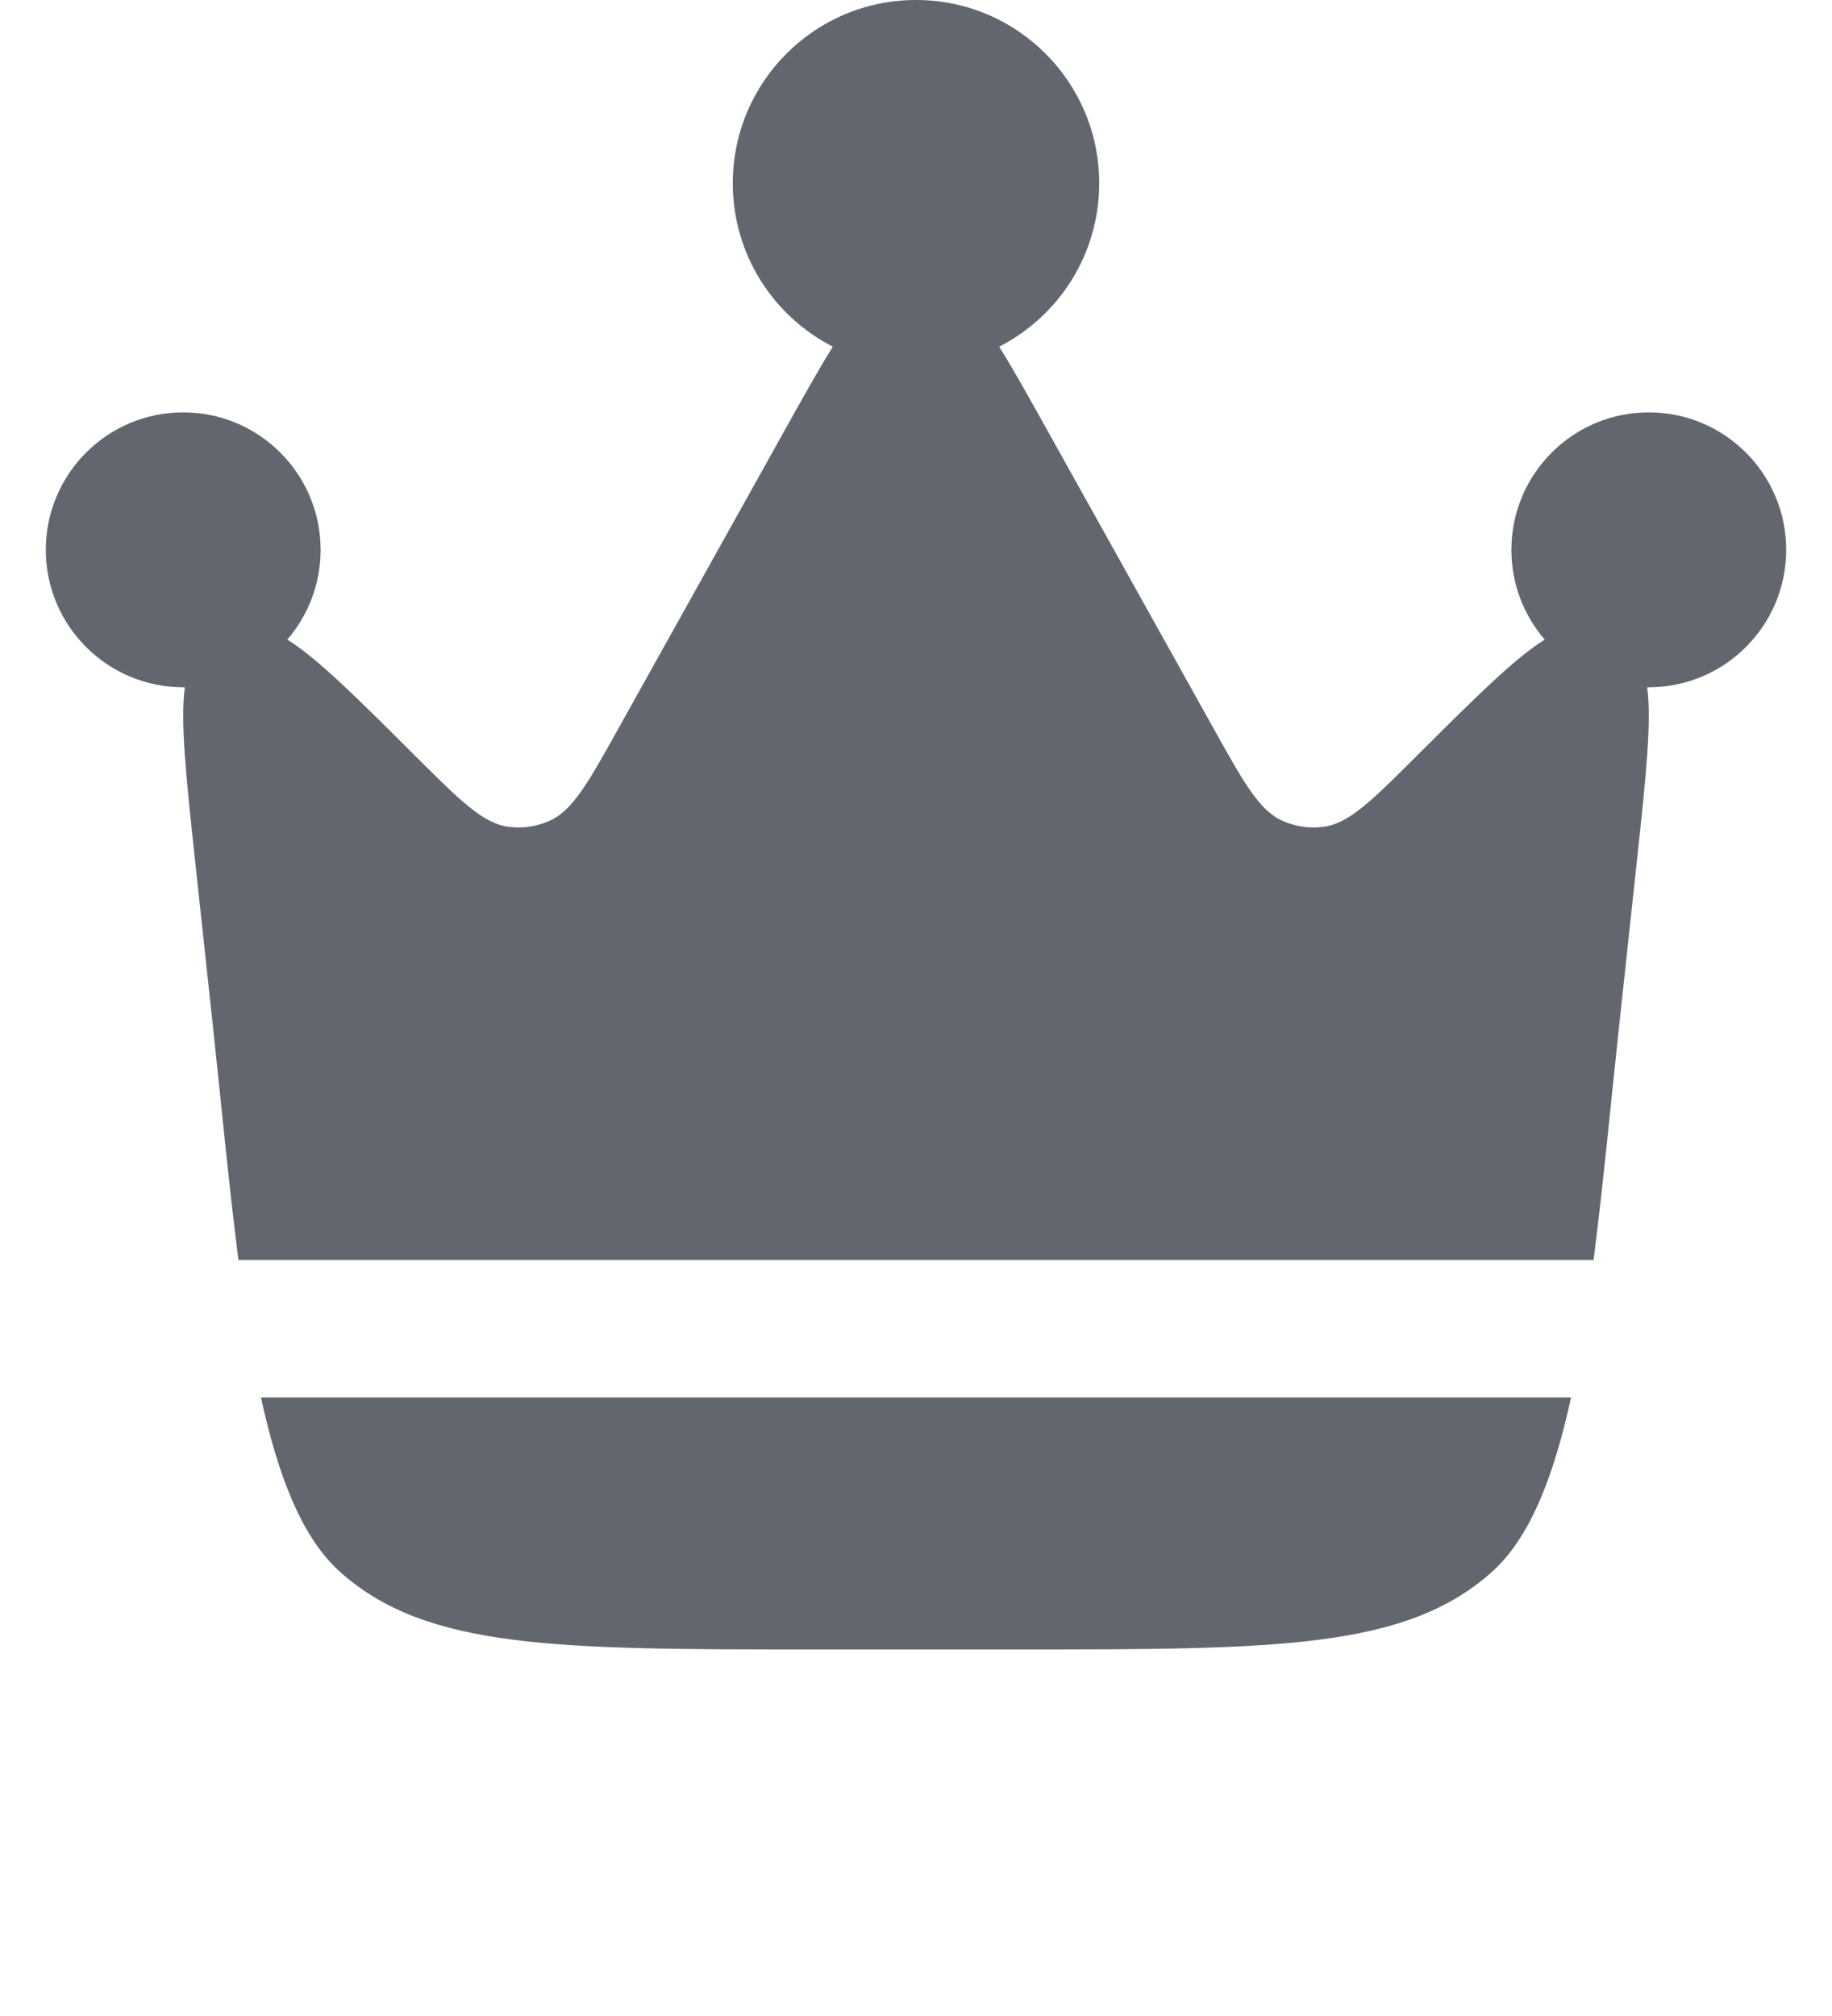
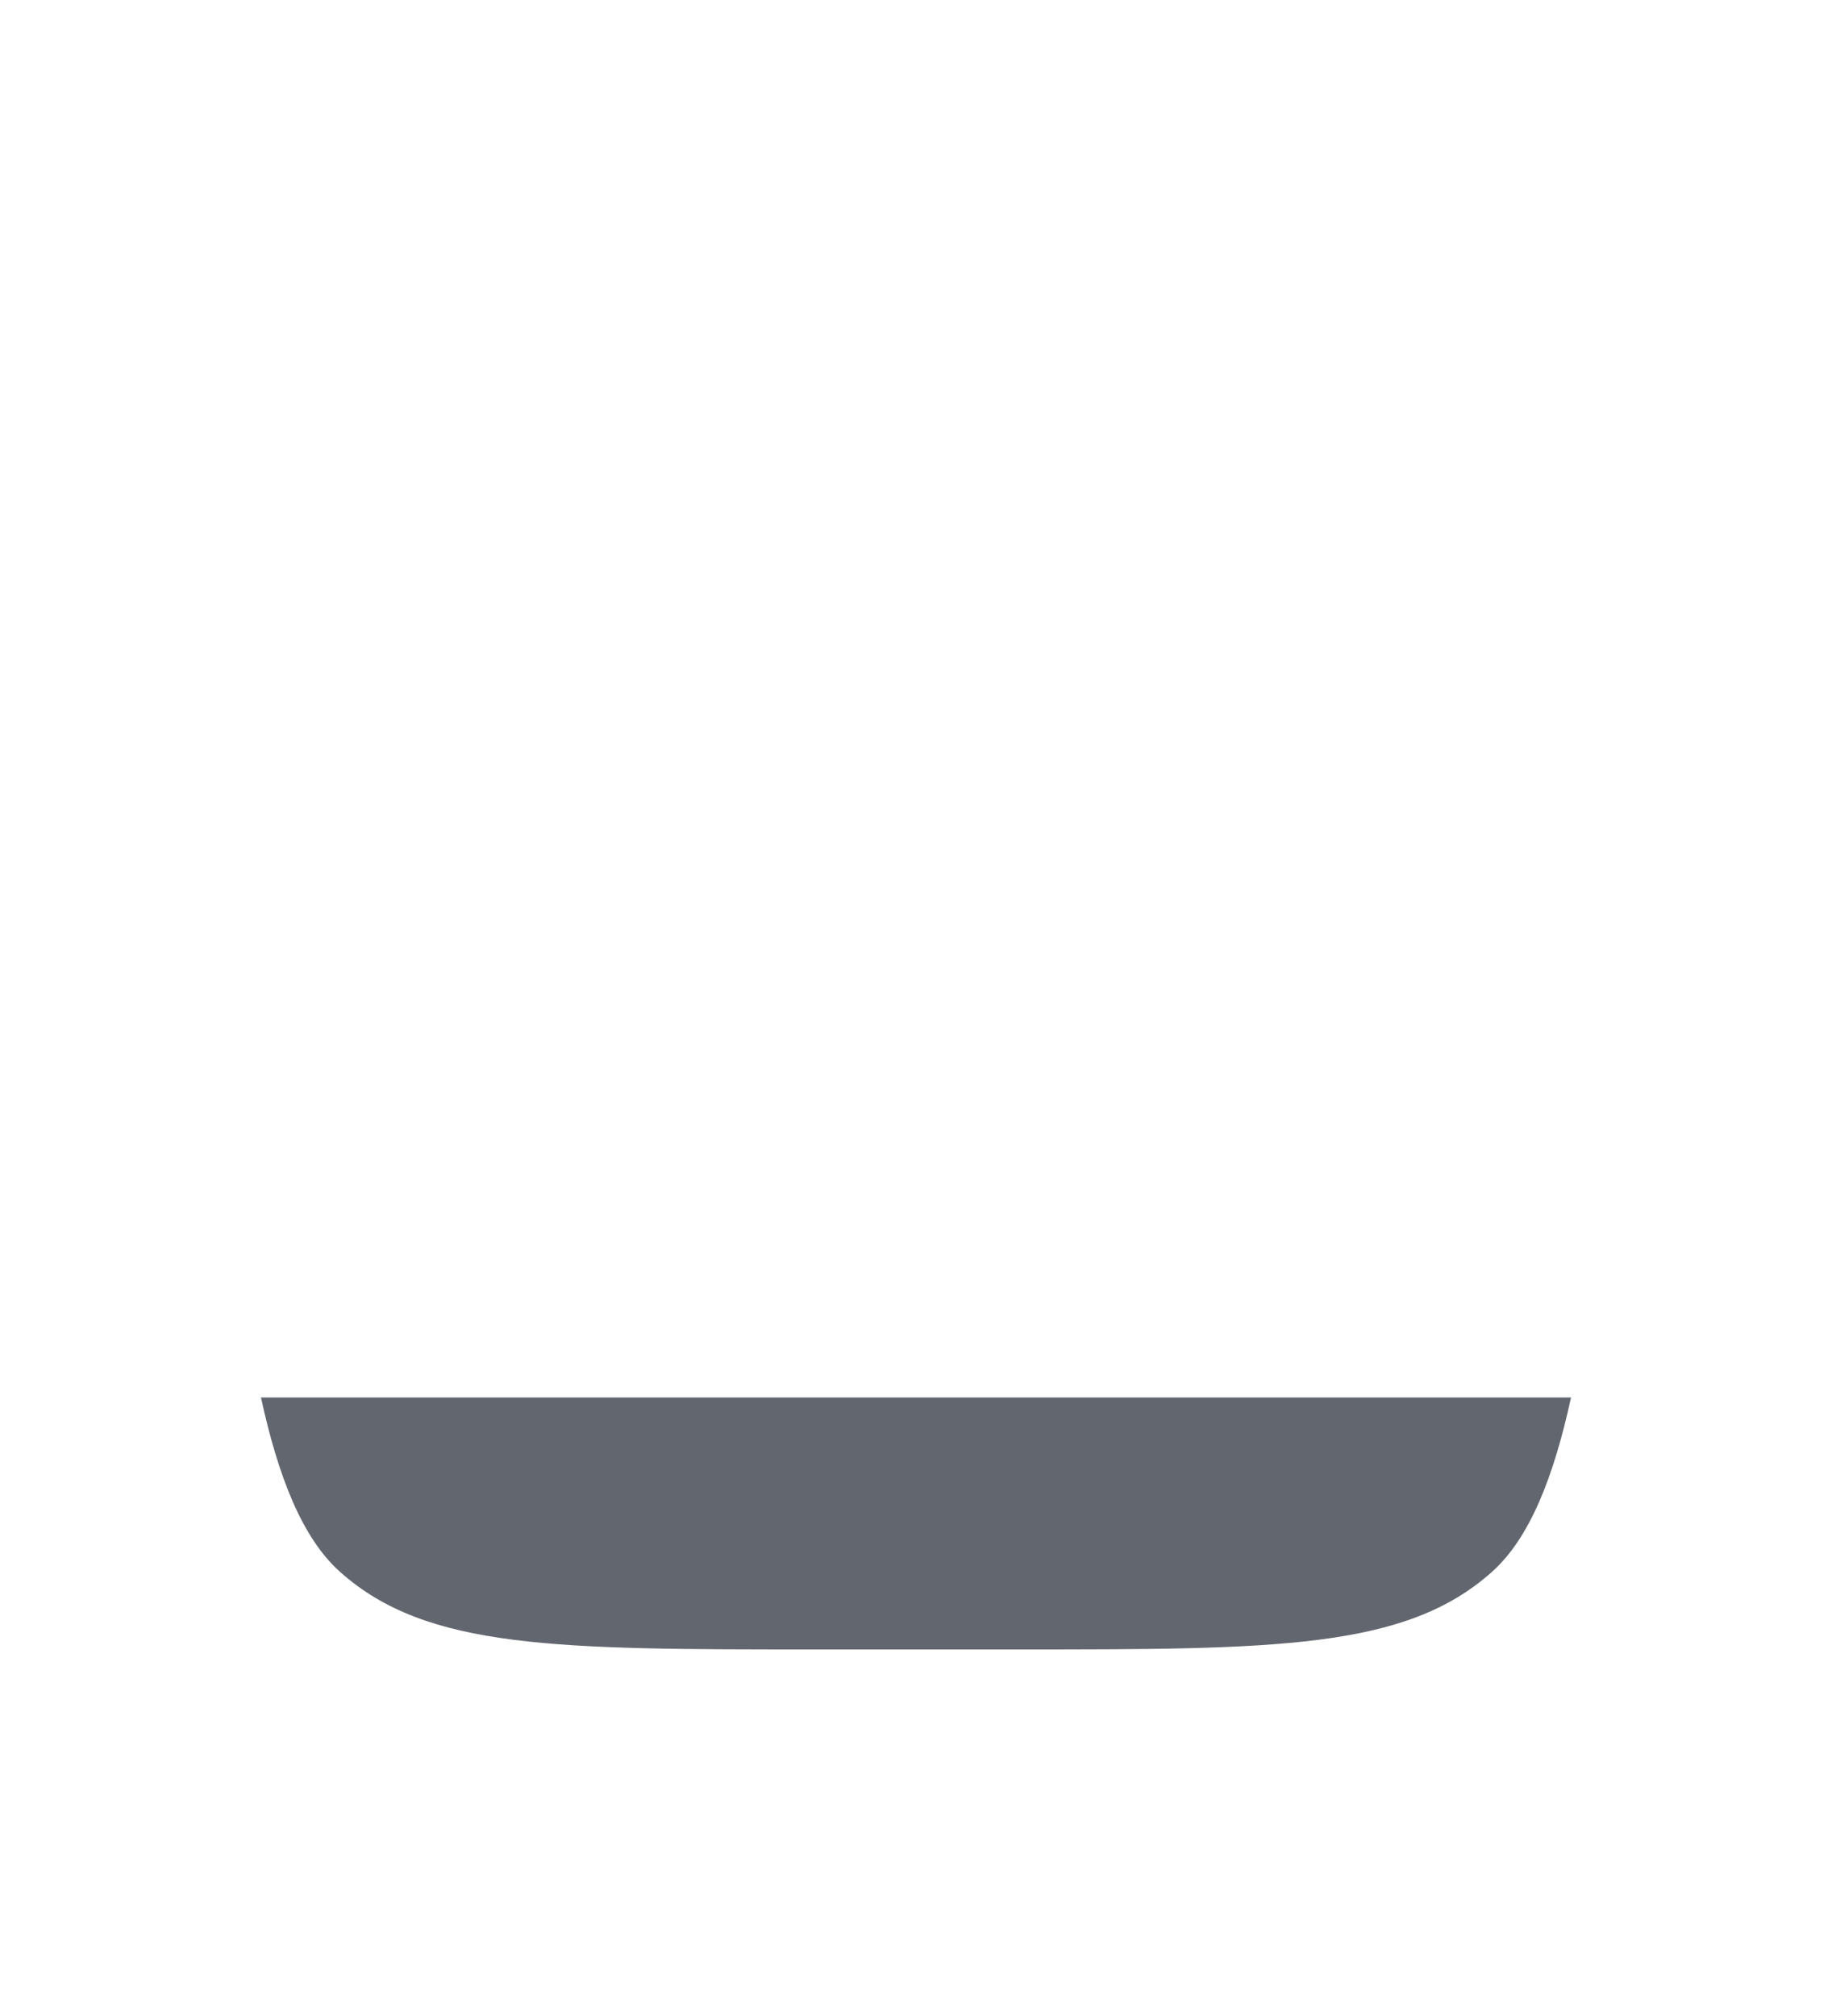
<svg xmlns="http://www.w3.org/2000/svg" width="20" height="22" viewBox="0 0 20 22" fill="none">
-   <path d="M17.687 11.093L17.871 9.388C17.968 8.479 18.033 7.878 17.982 7.5L18 7.5C18.828 7.5 19.5 6.828 19.5 6C19.5 5.172 18.828 4.5 18 4.5C17.172 4.5 16.5 5.172 16.5 6C16.5 6.375 16.637 6.717 16.864 6.98C16.538 7.181 16.112 7.606 15.47 8.245C14.976 8.738 14.729 8.984 14.453 9.022C14.3 9.043 14.145 9.021 14.004 8.959C13.749 8.847 13.579 8.543 13.24 7.934L11.45 4.725C11.241 4.35 11.066 4.036 10.908 3.783C11.556 3.452 12 2.778 12 2C12 0.895 11.105 0 10 0C8.895 0 8 0.895 8 2C8 2.778 8.444 3.452 9.092 3.783C8.934 4.036 8.759 4.35 8.55 4.725L6.76 7.934C6.421 8.543 6.251 8.847 5.996 8.959C5.855 9.021 5.699 9.043 5.547 9.022C5.271 8.984 5.024 8.738 4.529 8.245C3.888 7.606 3.462 7.181 3.136 6.98C3.363 6.717 3.5 6.375 3.5 6C3.5 5.172 2.828 4.5 2 4.5C1.172 4.5 0.5 5.172 0.5 6C0.5 6.828 1.172 7.5 2 7.5L2.018 7.5C1.967 7.878 2.032 8.479 2.129 9.388L2.313 11.093C2.415 12.039 2.499 12.94 2.603 13.75H17.397C17.501 12.94 17.585 12.039 17.687 11.093Z" fill="#62676F" />
  <path d="M8.912 18H11.088C13.924 18 15.342 18 16.288 17.153C16.701 16.784 16.962 16.117 17.151 15.25H2.849C3.038 16.117 3.299 16.784 3.712 17.153C4.658 18 6.076 18 8.912 18Z" fill="#62676F" />
</svg>